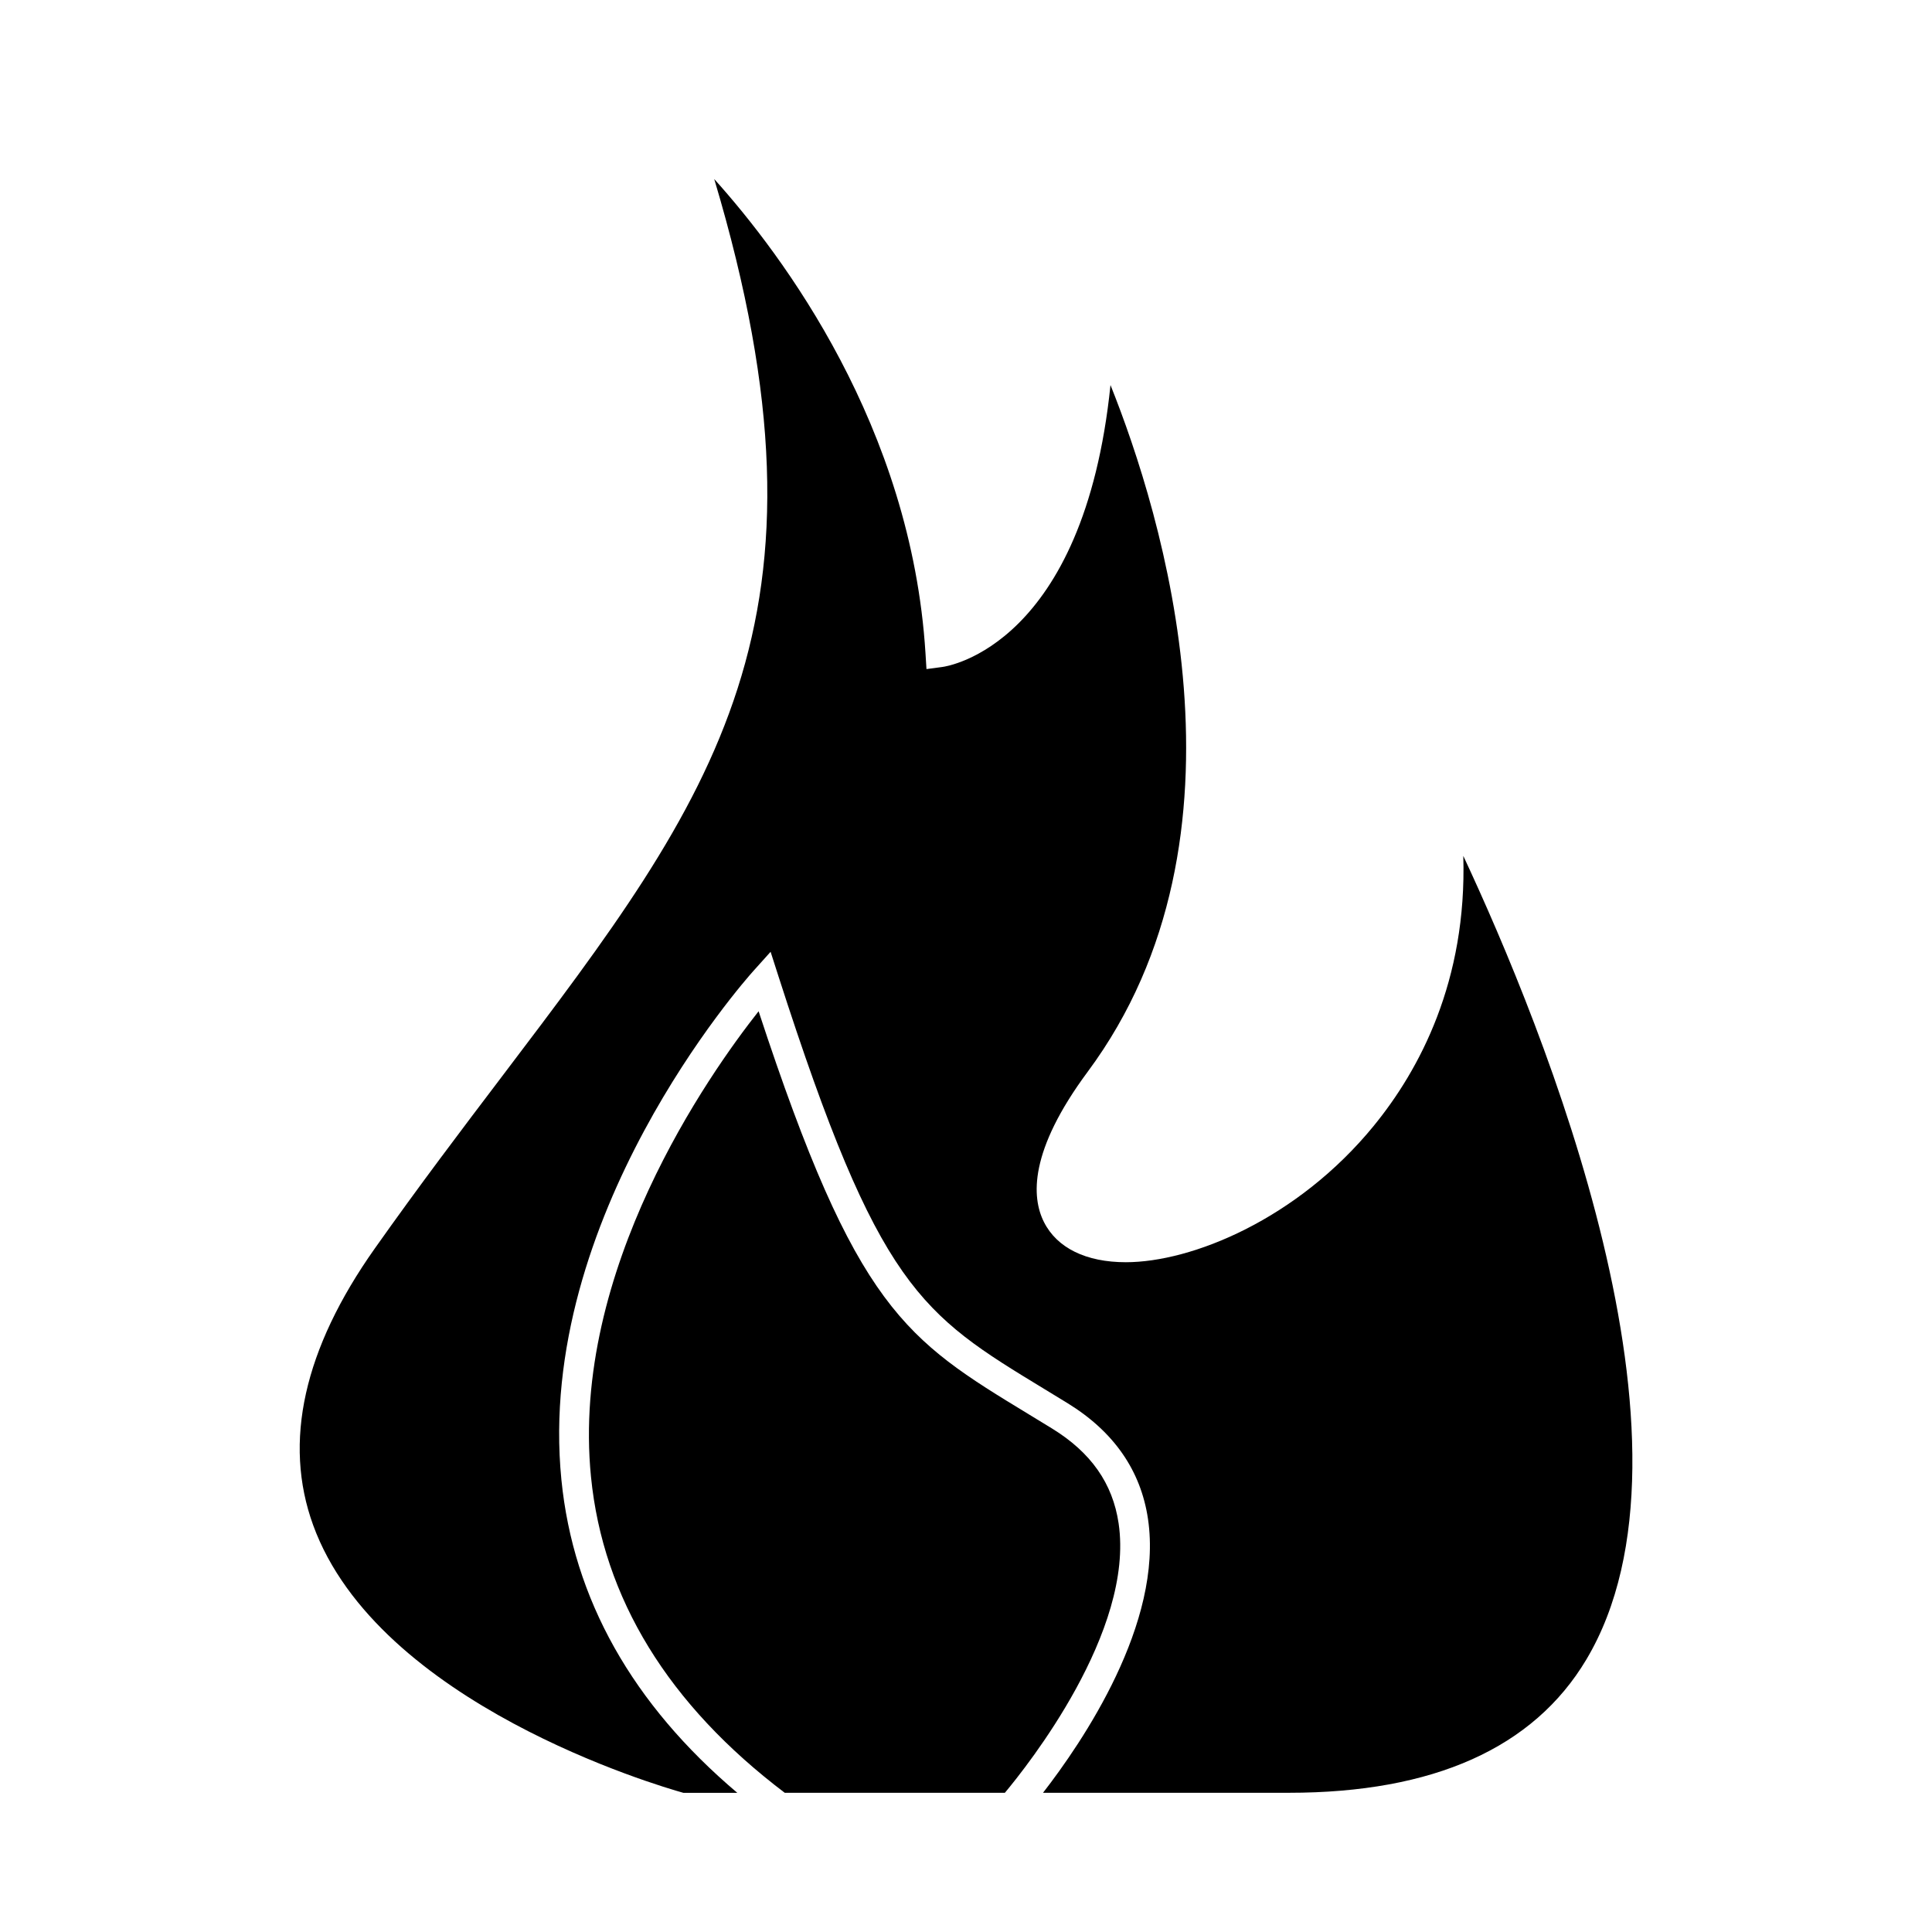
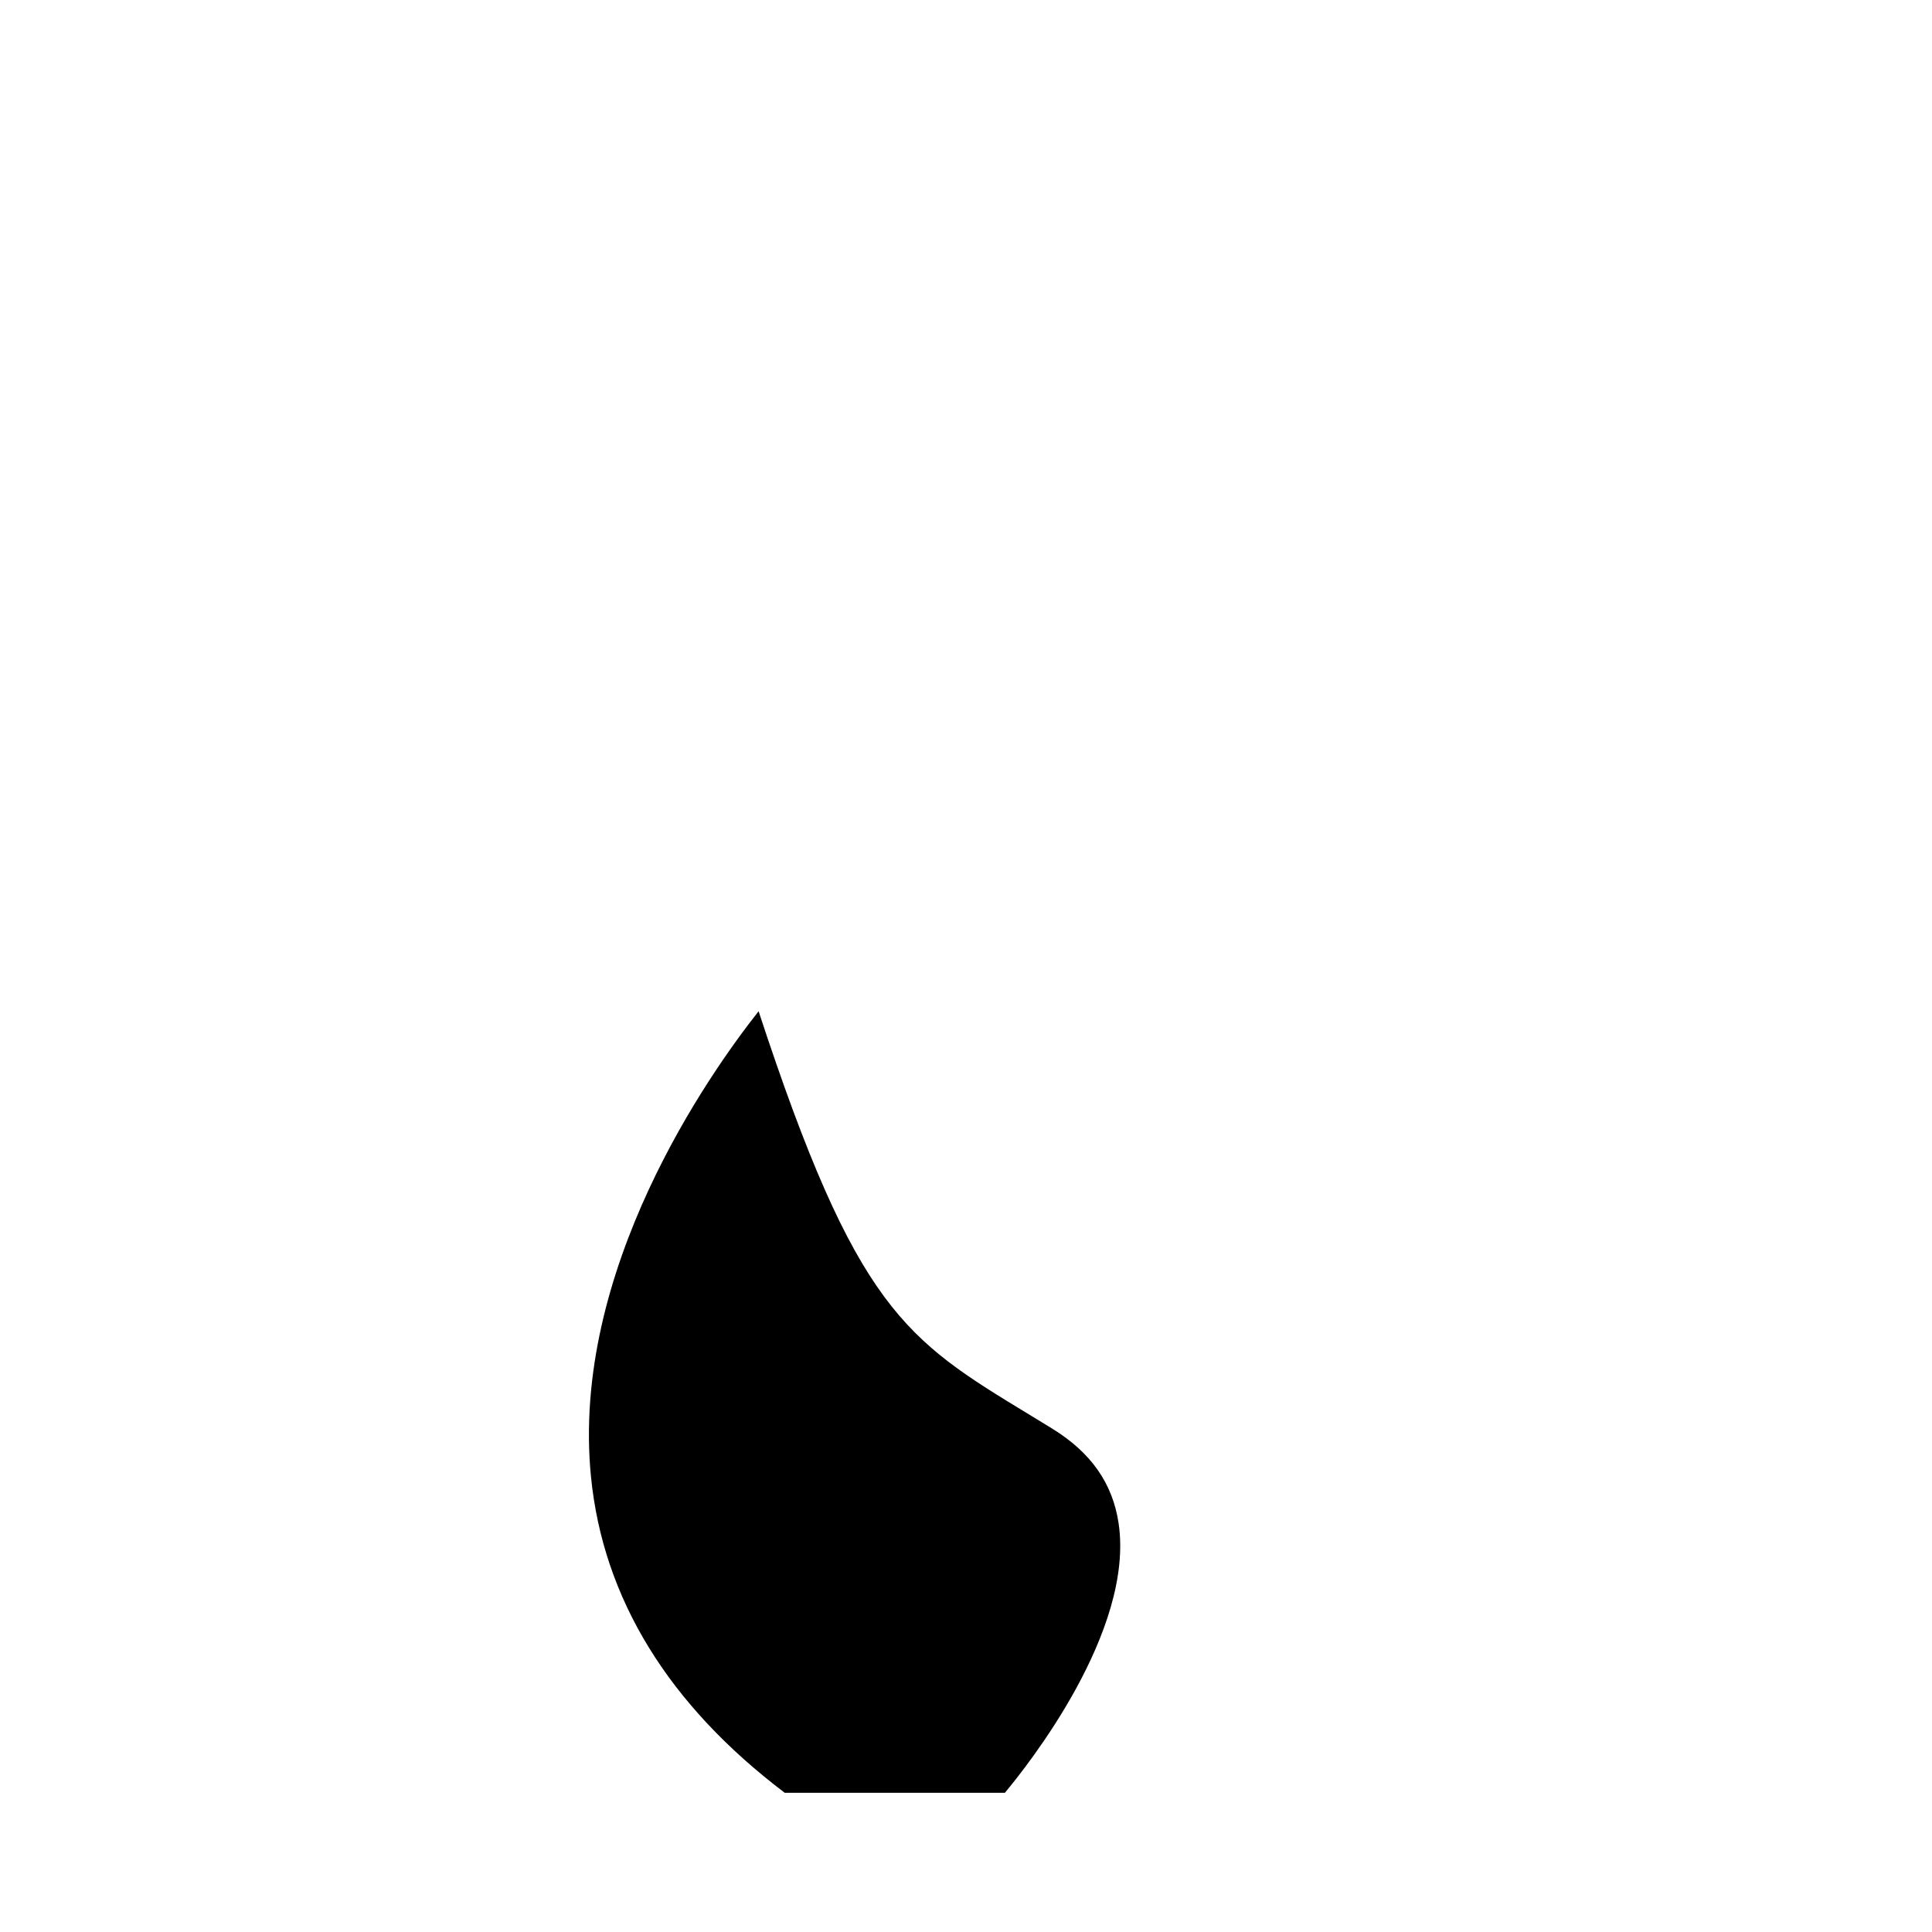
<svg xmlns="http://www.w3.org/2000/svg" fill="#000000" width="800px" height="800px" version="1.1" viewBox="144 144 512 512">
  <g>
    <path d="m440.44 547.68c-1.57-10.57-7.336-18.781-17.629-25.105l-6.129-3.742c-32.828-19.953-45.672-27.758-71.645-106.84-13.047 16.527-49.879 68.574-44.418 123.39 3.203 32.203 20.492 60.359 51.348 83.727h58.332c5.871-7.027 34.391-42.805 30.141-71.426z" />
-     <path d="m508.1 442.31c-20.301 24.863-48.312 36.191-65.746 36.191-10.531 0-18.242-3.777-21.695-10.645-3.312-6.574-3.984-18.828 11.602-39.844 46.305-62.41 19.566-148.19 6.031-181.97-7.078 68.887-42.949 74.5-44.582 74.715l-4.184 0.555-0.262-4.215c-3.75-60.008-37.812-105.45-55.984-125.65 35.074 117.37 0.148 163.44-56.176 237.73-10.812 14.254-21.984 28.996-33.785 45.688-18.84 26.641-24.336 51.305-16.328 73.316 17.238 47.367 91.461 69.074 98.105 70.934h14.297c-27.781-23.5-43.48-51.363-46.617-82.988-6.902-69.574 48.496-132.16 50.859-134.79l4.582-5.102 2.094 6.523c26.586 82.688 37.645 89.406 70.461 109.35l6.16 3.758c12.227 7.516 19.398 17.832 21.297 30.668 4.094 27.609-17.422 59.184-27.82 72.57h65.168c38.305 0 64.816-11.871 78.805-35.289 33.898-56.754-11.246-167.36-32.594-213 1.004 33.188-11.633 56.727-23.688 71.488z" />
  </g>
</svg>